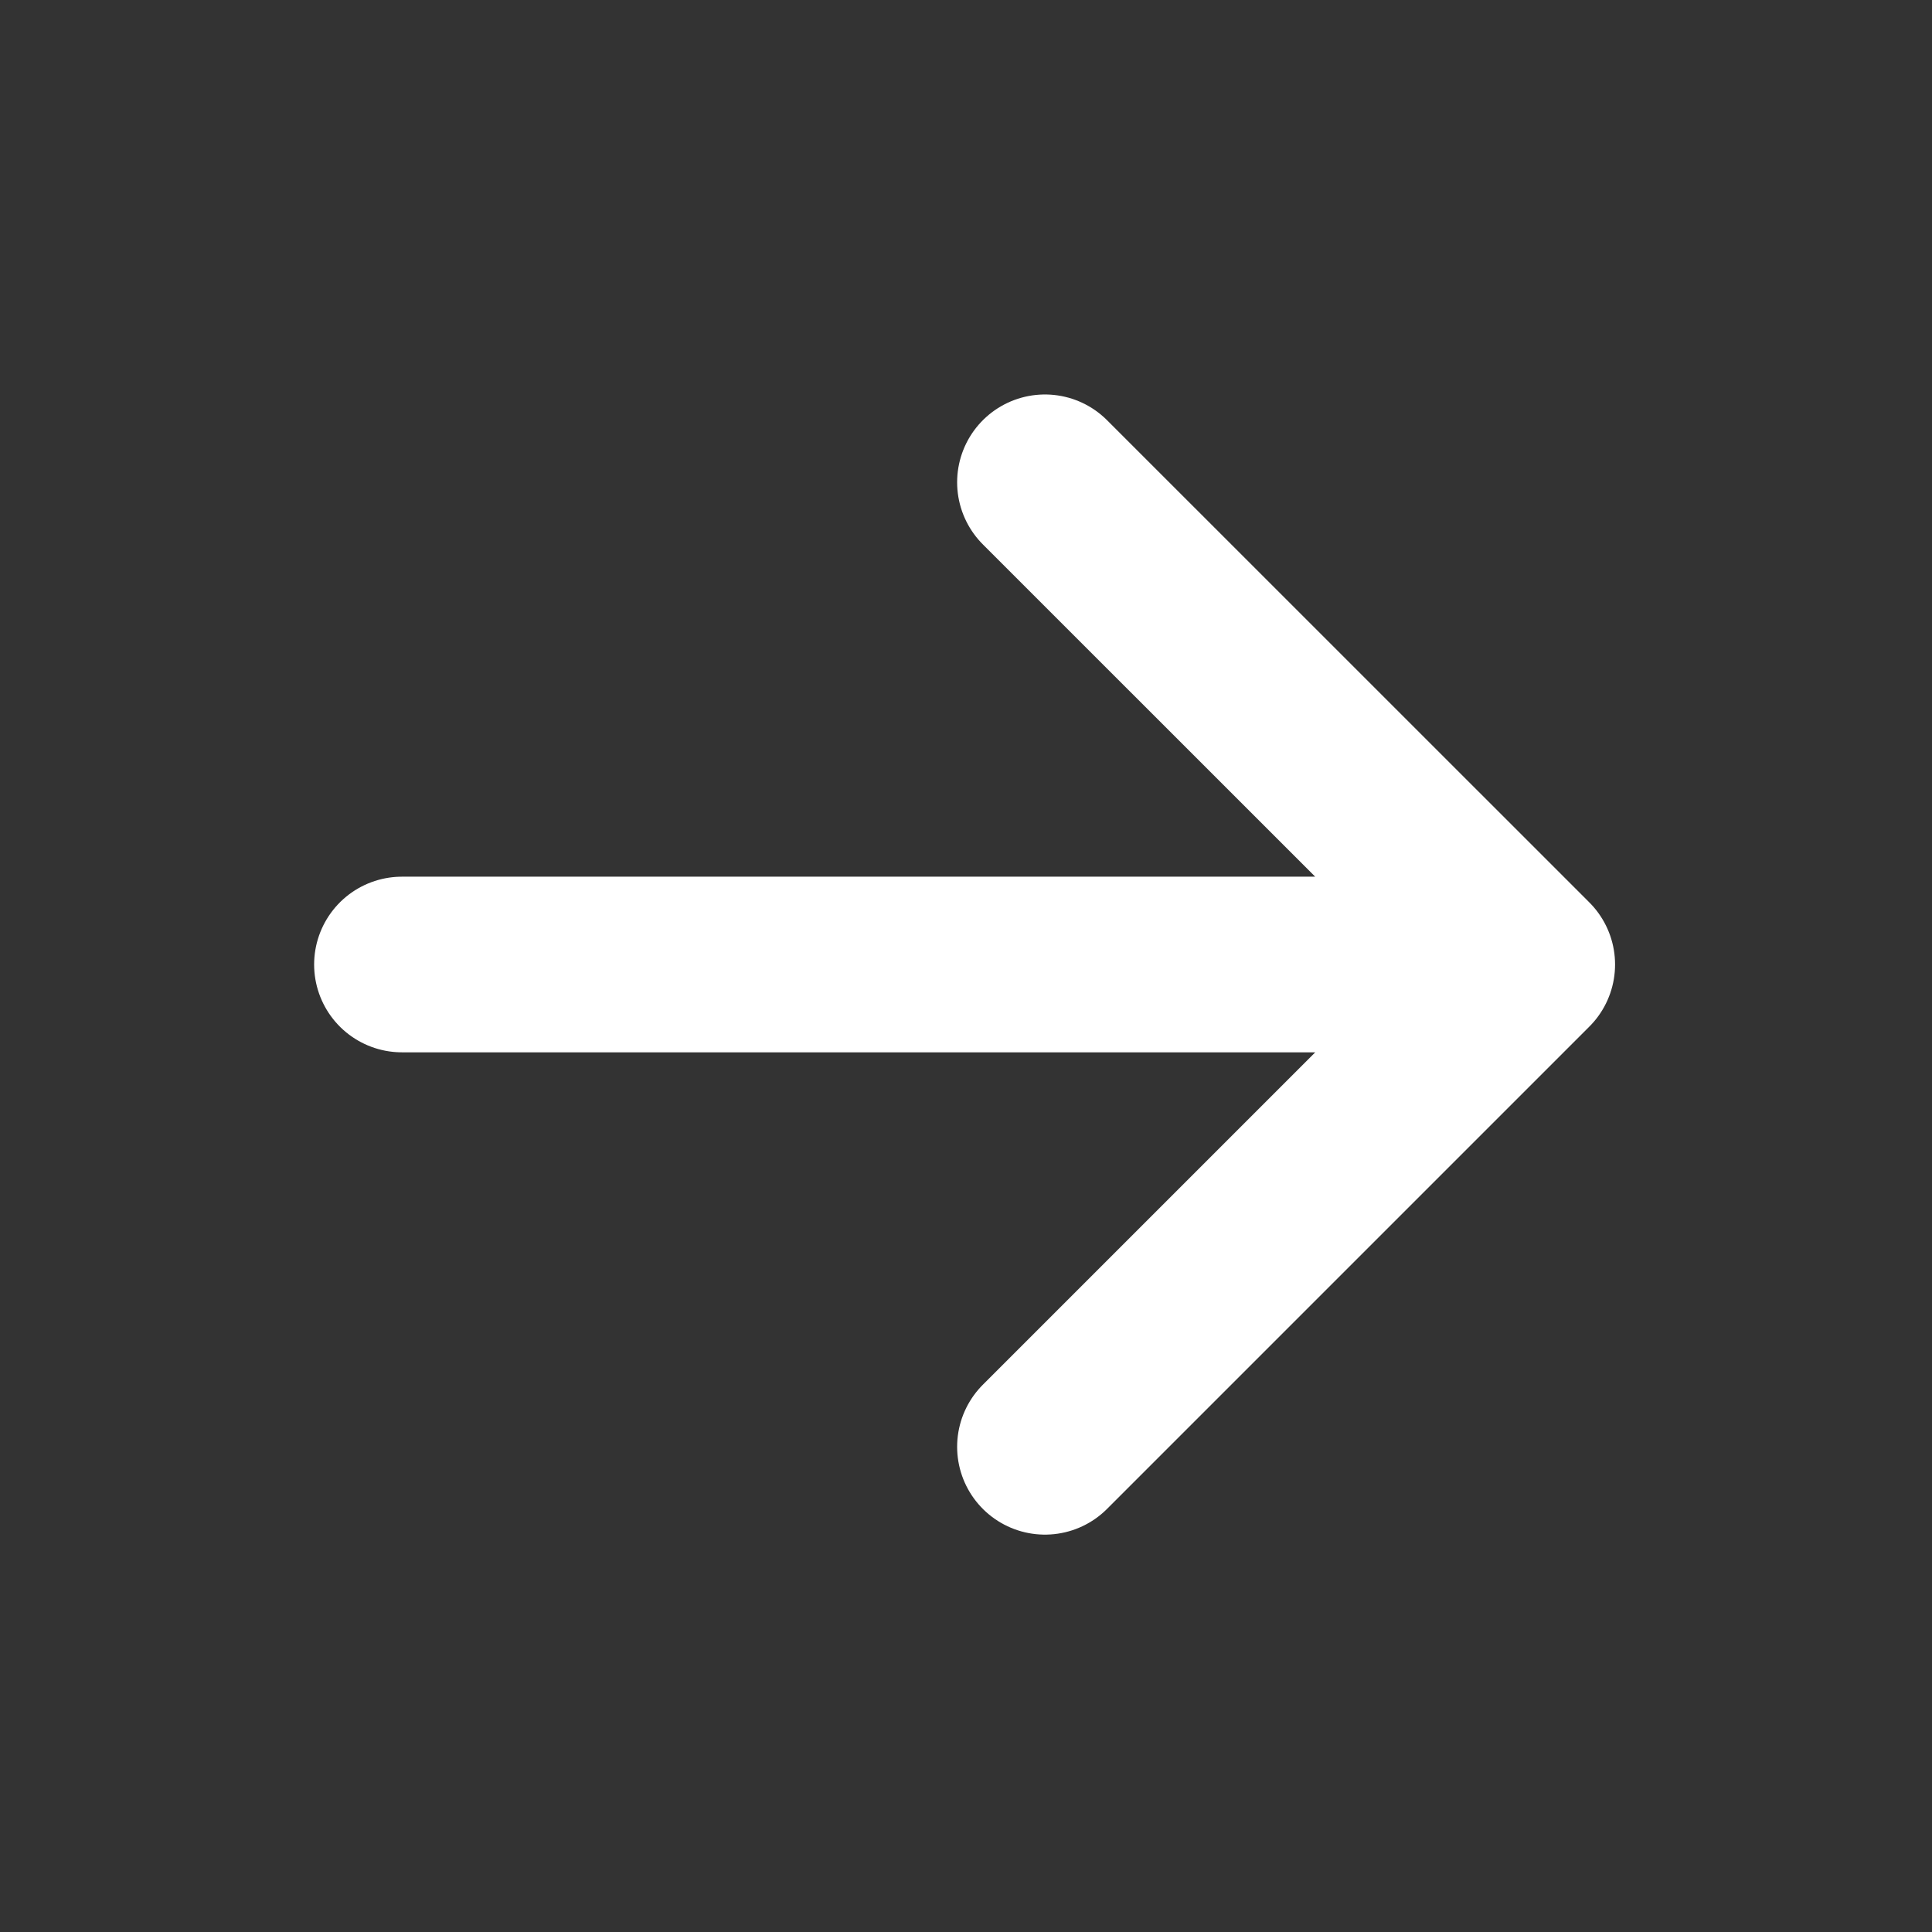
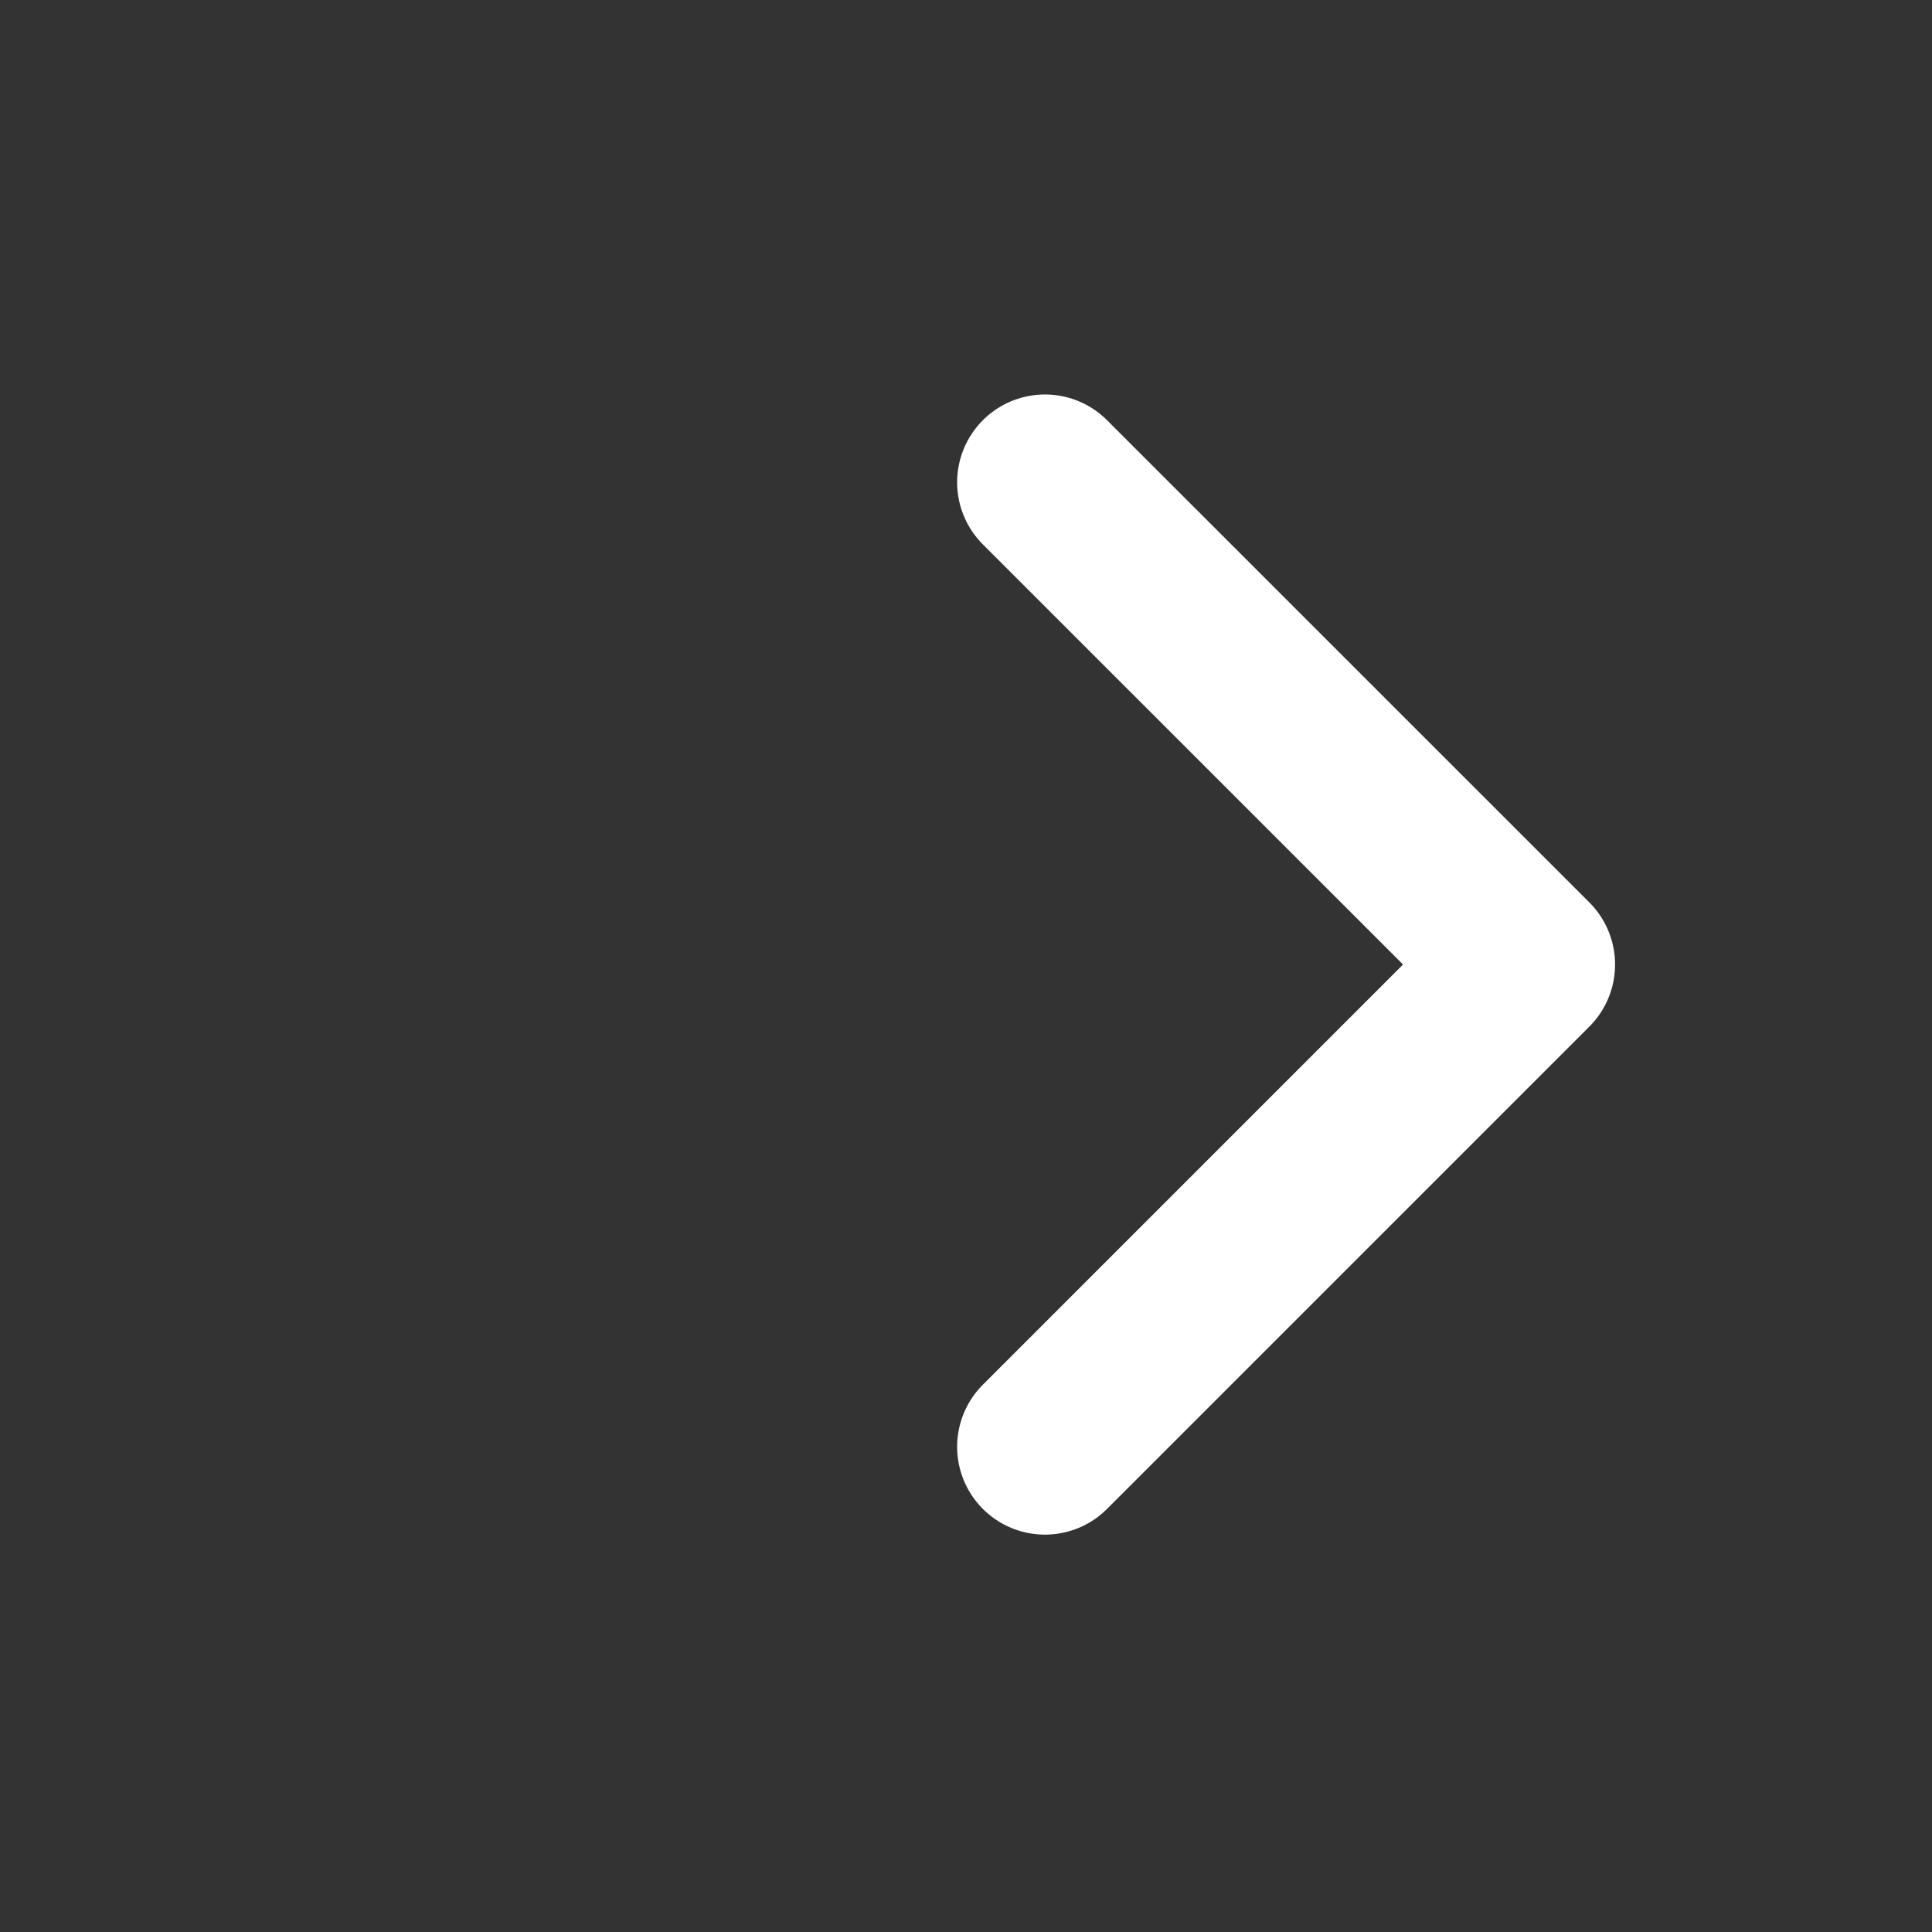
<svg xmlns="http://www.w3.org/2000/svg" width="22" height="22" viewBox="0 0 22 22" fill="none">
  <rect x="0" y="0" width="22" height="22" fill="#333333" stroke="none" />
-   <path d="M17.391 10.983L11.899 16.475M17.391 10.983L11.899 5.492M17.391 10.983L4.577 10.983" stroke="white" stroke-width="2" stroke-linecap="round" stroke-linejoin="round" />
+   <path d="M17.391 10.983L11.899 16.475M17.391 10.983L11.899 5.492M17.391 10.983" stroke="white" stroke-width="2" stroke-linecap="round" stroke-linejoin="round" />
</svg>